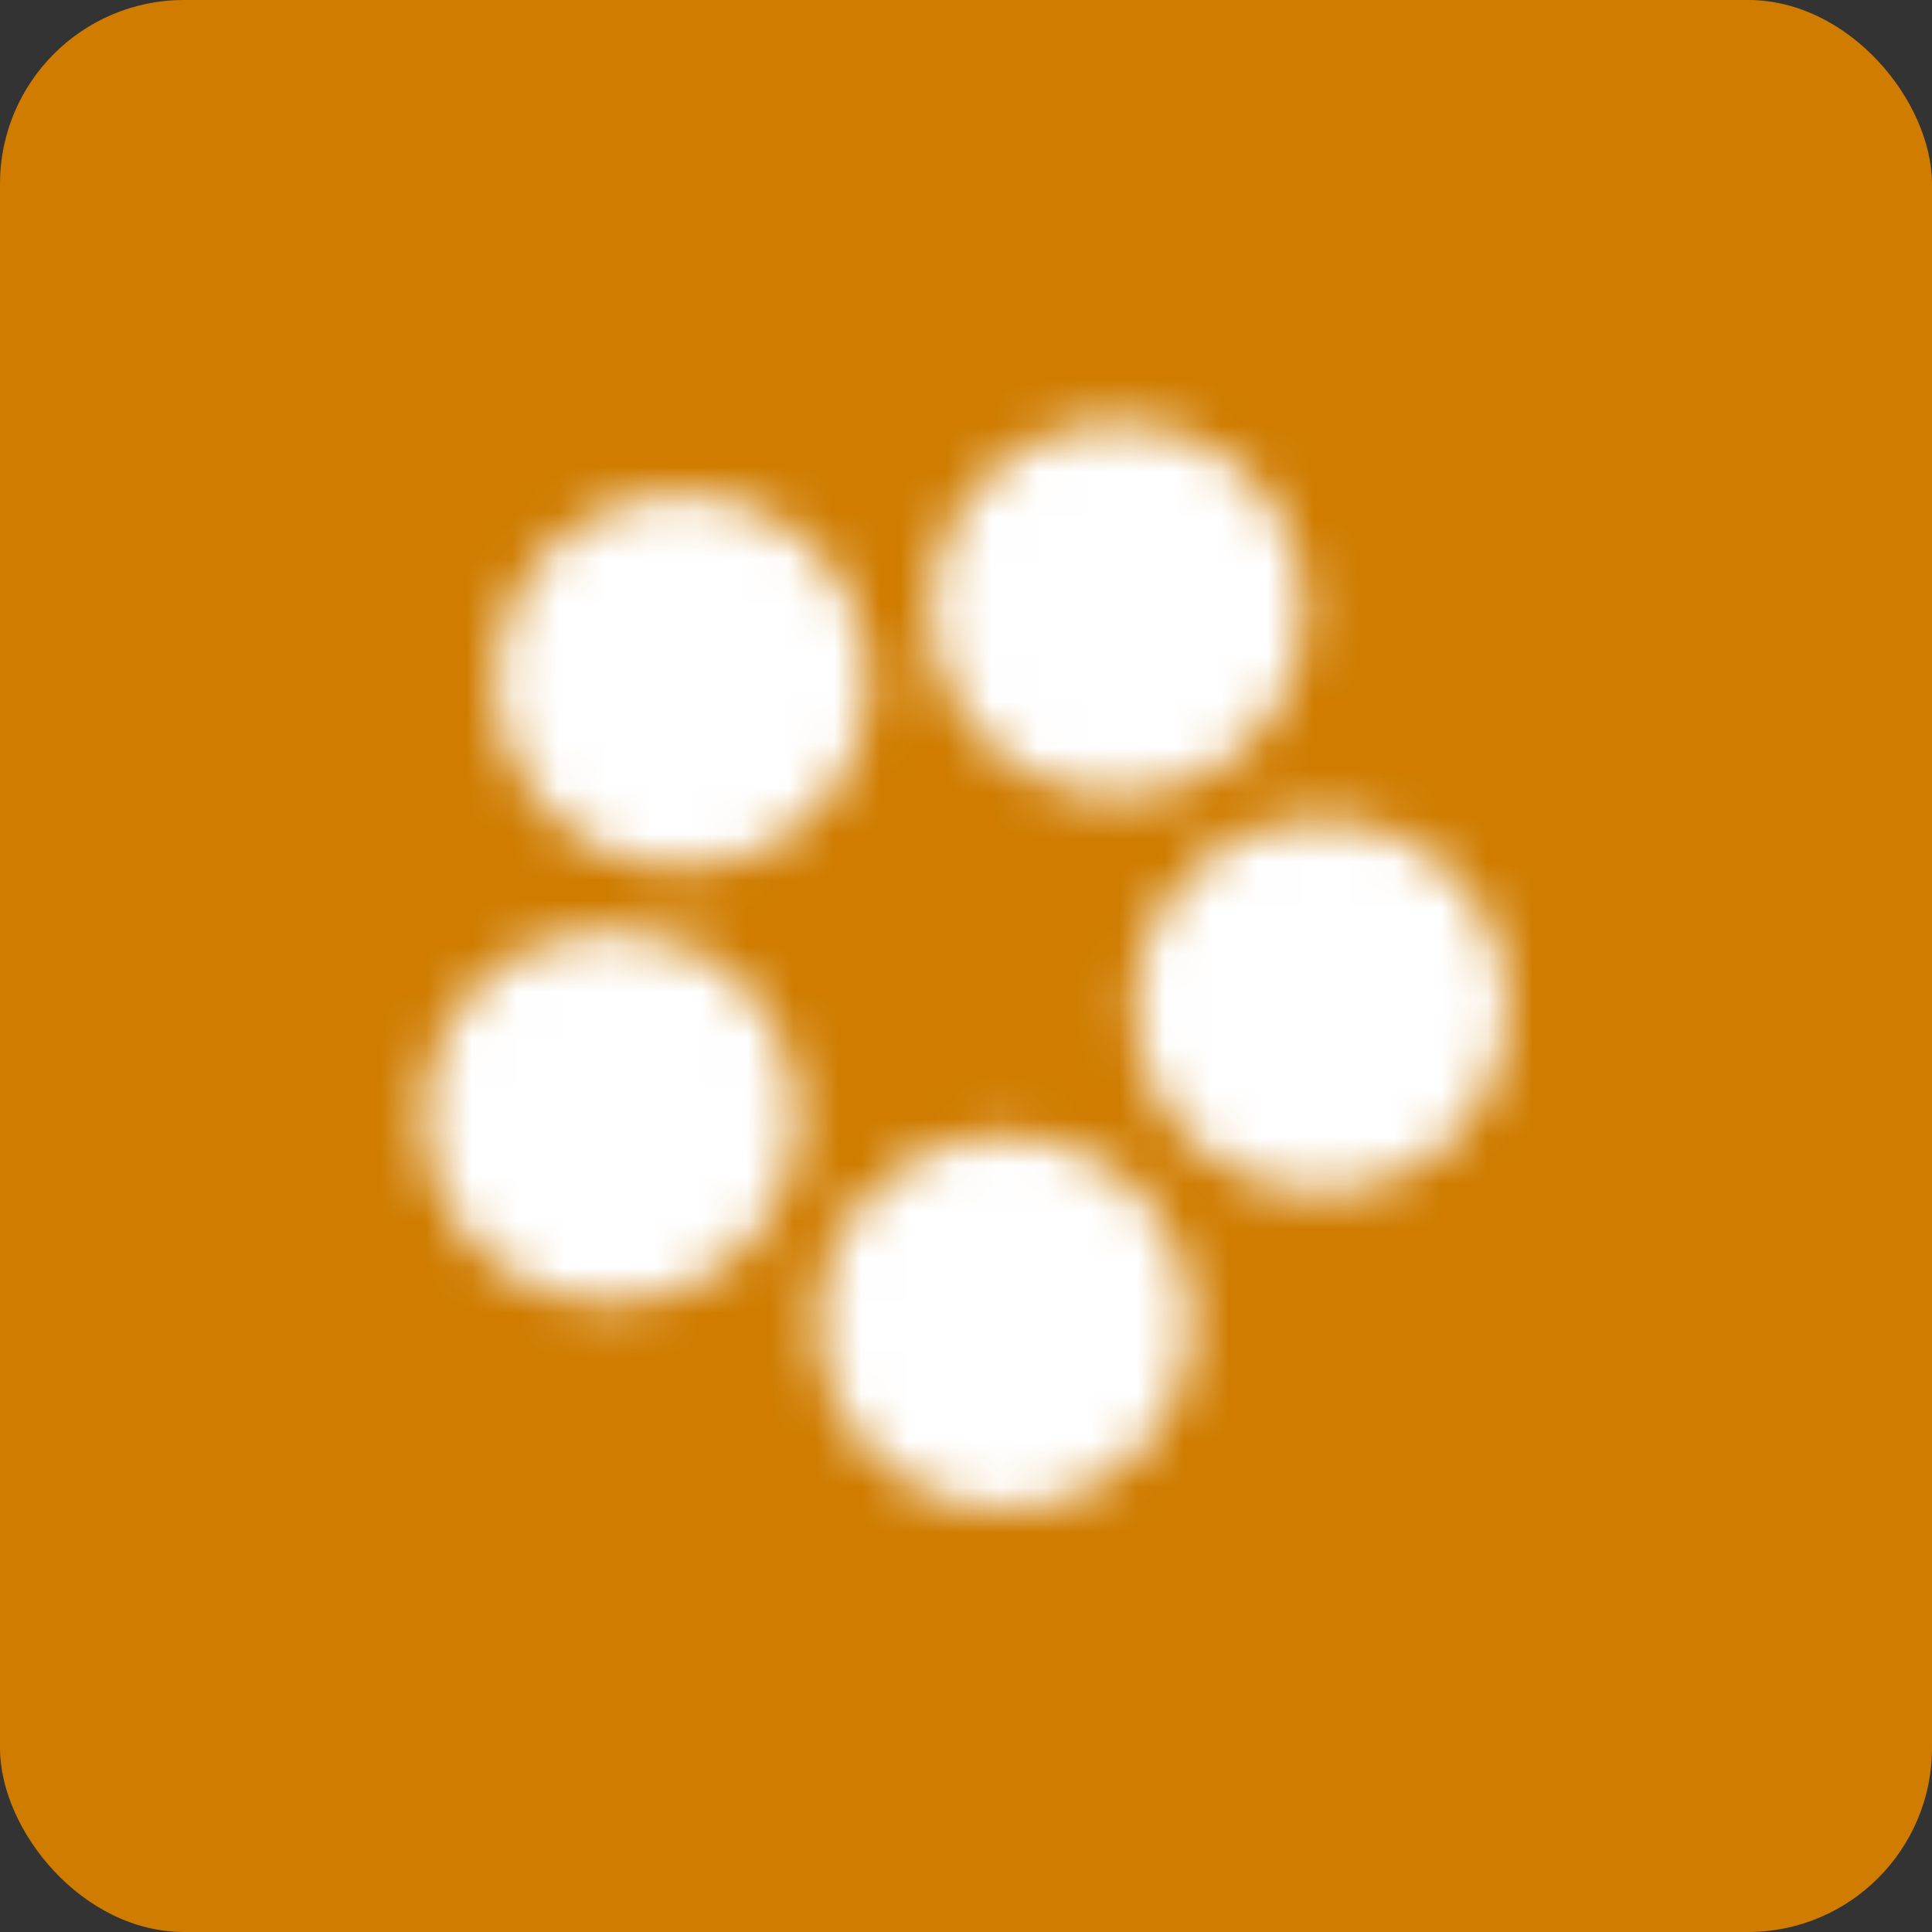
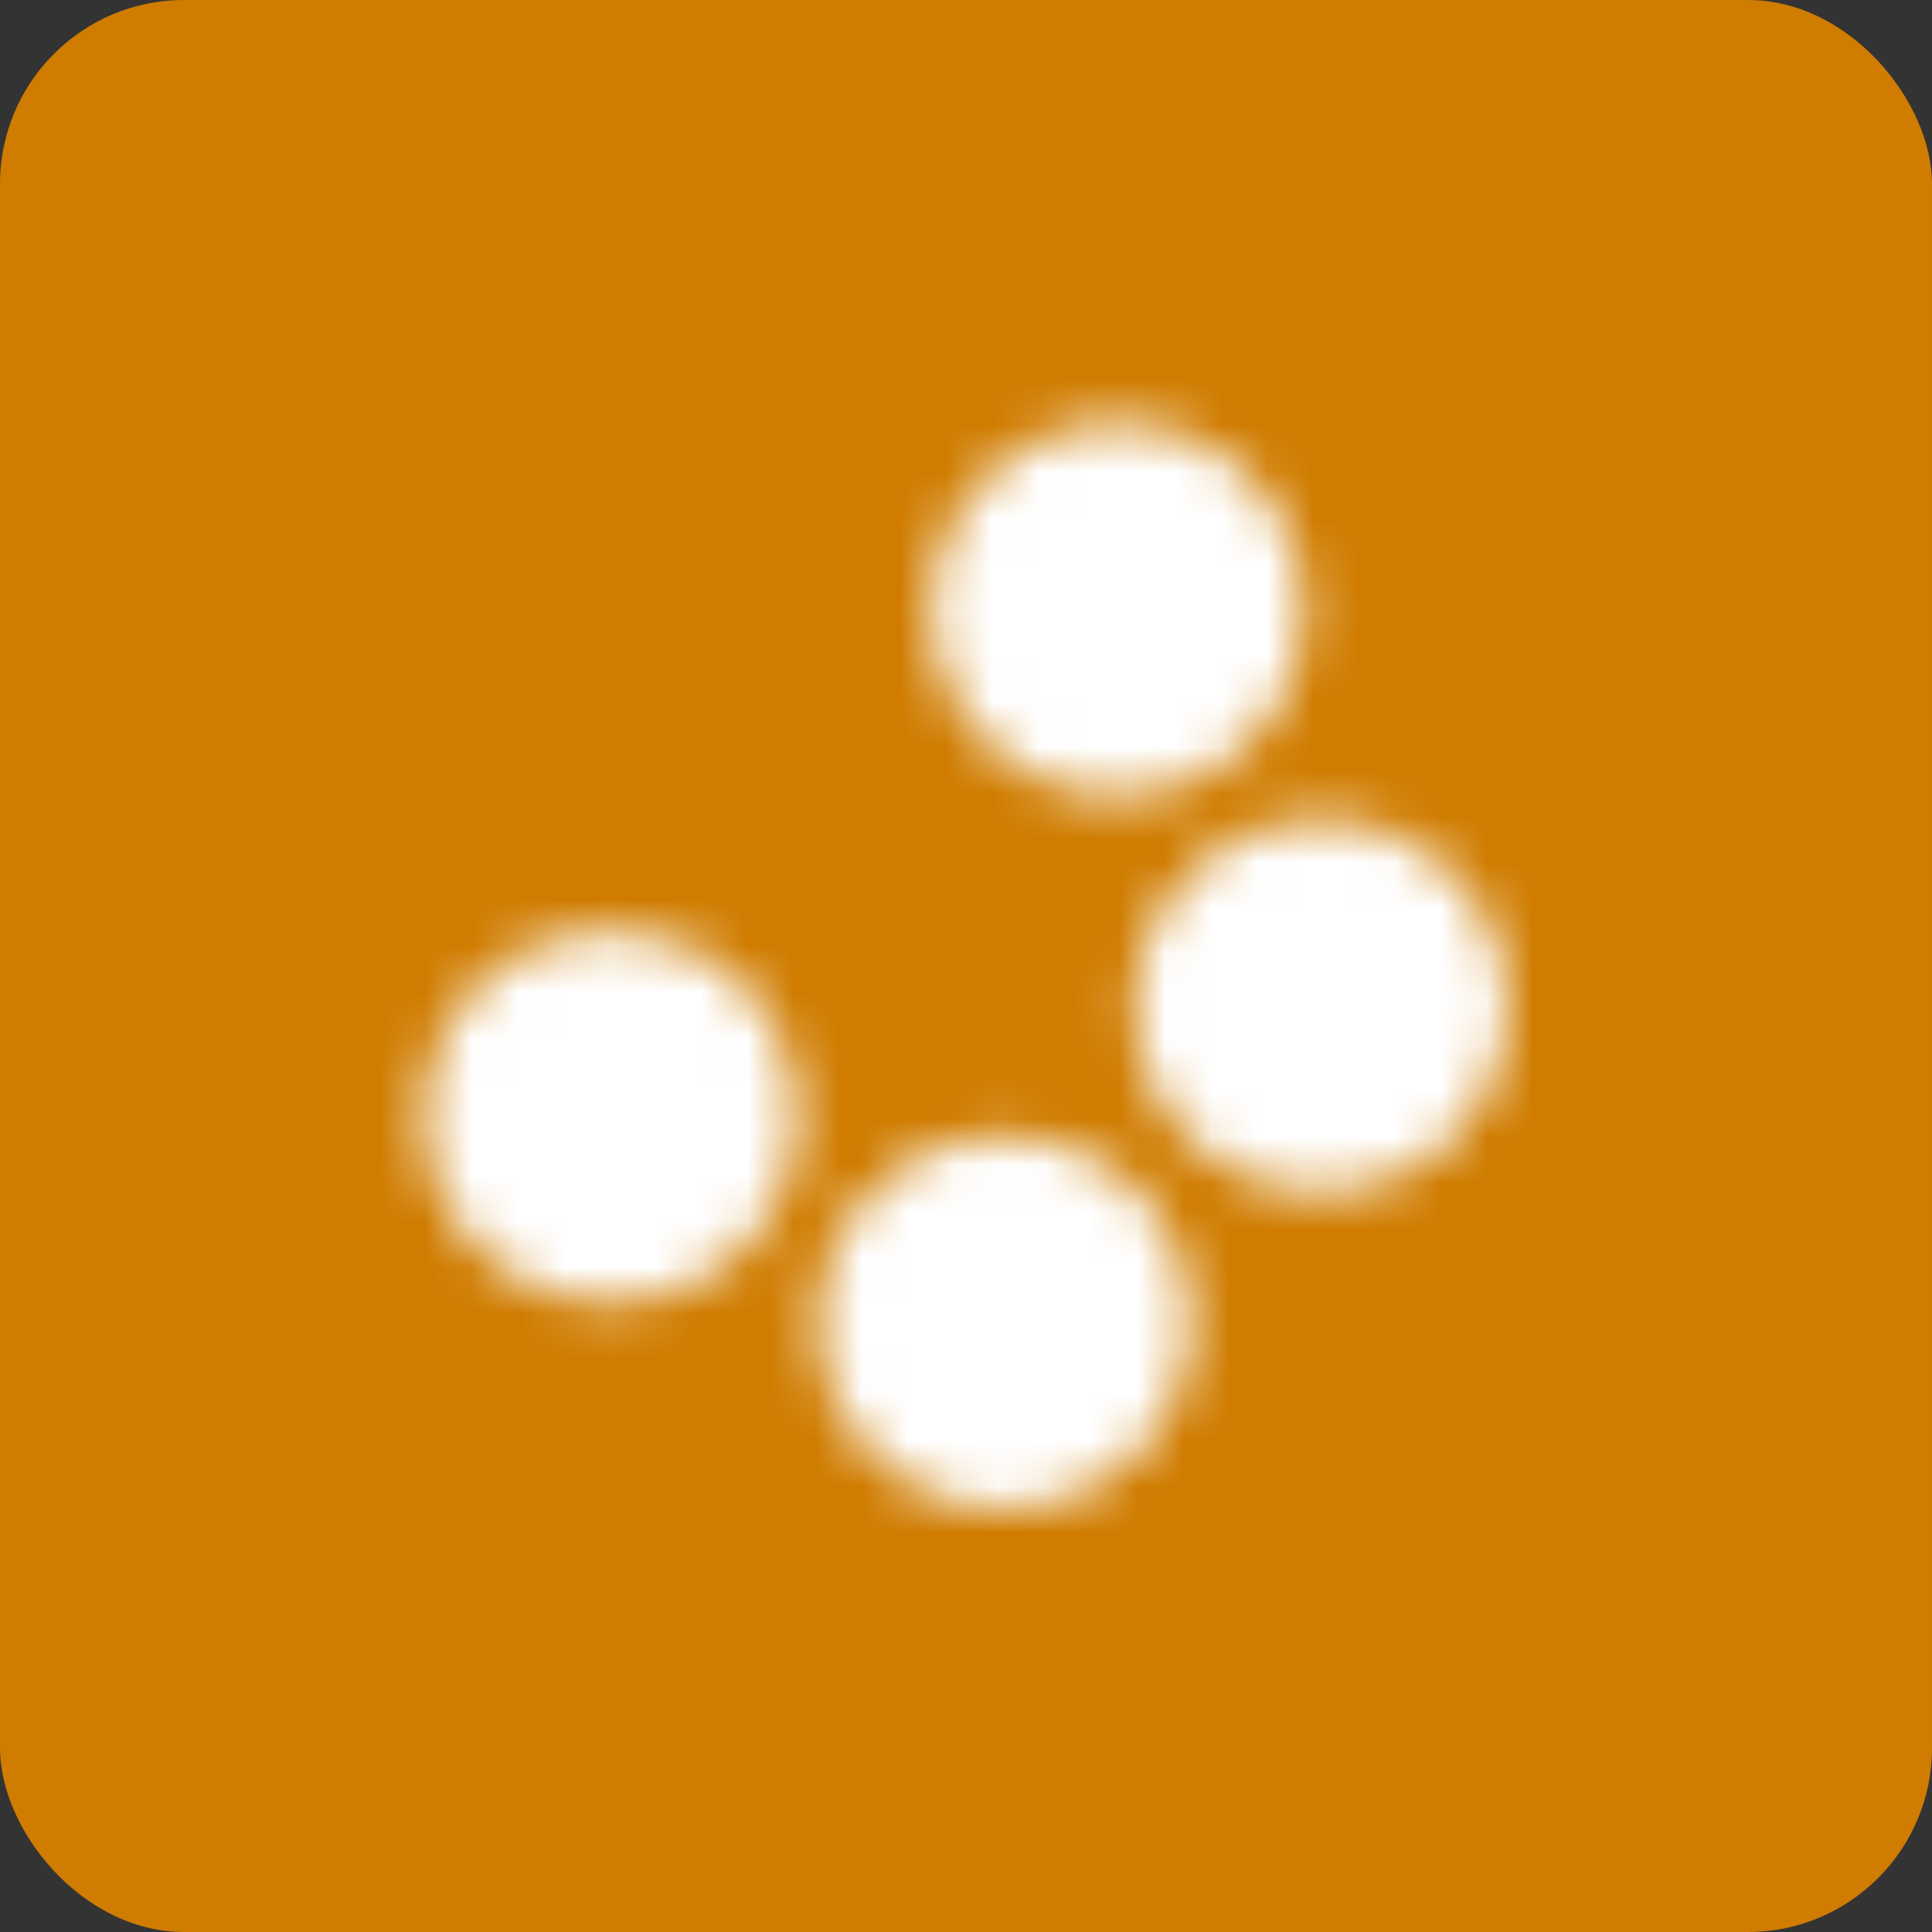
<svg xmlns="http://www.w3.org/2000/svg" xmlns:xlink="http://www.w3.org/1999/xlink" width="42px" height="42px" viewBox="0 0 42 42" version="1.1">
  <rect x="0" y="0" width="42" height="42" fill="#333333" stroke="none" />
  <title>Group 2</title>
  <desc>Created with Sketch.</desc>
  <defs>
-     <path d="M1.324,1.295 C-0.261,2.881 -0.261,5.451 1.324,7.036 C2.116,7.83 3.155,8.225 4.194,8.225 C5.234,8.225 6.272,7.83 7.065,7.036 C8.65,5.451 8.65,2.881 7.065,1.295 C6.272,0.502 5.234,0.106 4.194,0.106 C3.155,0.106 2.116,0.502 1.324,1.295 Z" id="path-1" />
    <path d="M1.372,1.632 C-0.214,3.218 -0.214,5.787 1.372,7.373 C2.164,8.165 3.204,8.562 4.242,8.562 C5.282,8.562 6.319,8.165 7.113,7.373 C8.698,5.787 8.698,3.218 7.113,1.632 C6.319,0.84 5.282,0.443 4.242,0.443 C3.204,0.443 2.164,0.84 1.372,1.632 Z" id="path-3" />
    <path d="M2.022,1.768 C0.437,3.354 0.437,5.924 2.022,7.51 C2.815,8.303 3.854,8.698 4.892,8.698 C5.932,8.698 6.969,8.303 7.763,7.51 C9.349,5.924 9.349,3.354 7.763,1.768 C6.969,0.976 5.932,0.58 4.892,0.58 C3.854,0.58 2.815,0.976 2.022,1.768 Z" id="path-5" />
    <path d="M1.741,2.05 C0.156,3.634 0.156,6.205 1.741,7.791 C2.534,8.583 3.573,8.98 4.612,8.98 C5.651,8.98 6.689,8.583 7.482,7.791 C9.068,6.205 9.068,3.634 7.482,2.05 C6.689,1.257 5.651,0.861 4.612,0.861 C3.573,0.861 2.534,1.257 1.741,2.05 Z" id="path-7" />
-     <path d="M1.659,1.344 C0.074,2.93 0.074,5.499 1.659,7.085 C2.453,7.879 3.491,8.273 4.531,8.273 C5.569,8.273 6.608,7.879 7.4,7.085 C8.986,5.499 8.986,2.93 7.4,1.344 C6.608,0.551 5.569,0.155 4.531,0.155 C3.491,0.155 2.453,0.551 1.659,1.344 Z" id="path-9" />
+     <path d="M1.659,1.344 C0.074,2.93 0.074,5.499 1.659,7.085 C2.453,7.879 3.491,8.273 4.531,8.273 C5.569,8.273 6.608,7.879 7.4,7.085 C8.986,5.499 8.986,2.93 7.4,1.344 C6.608,0.551 5.569,0.155 4.531,0.155 C3.491,0.155 2.453,0.551 1.659,1.344 " id="path-9" />
  </defs>
  <g id="Page-1" stroke="none" stroke-width="1" fill="none" fill-rule="evenodd">
    <g id="Homepage" transform="translate(-953, -5917)">
      <g id="Group-2" transform="translate(953, 5917)">
        <rect id="Rectangle-2-Copy-3" fill="#CF7C00" x="0" y="0" width="42" height="42" rx="4" />
        <g id="TabBarItemTables-Selected" transform="translate(8.75, 8.75)">
          <g id="Group-3" transform="translate(1.885, 1.885)">
            <mask id="mask-2" fill="white">
              <use xlink:href="#path-1" />
            </mask>
            <g id="Clip-2" />
-             <polygon id="Fill-1" fill="#FFFFFF" mask="url(#mask-2)" points="-6.631 14.991 15.019 14.991 15.019 -6.659 -6.631 -6.659" />
          </g>
          <g id="Group-6" transform="translate(11.308, 0)">
            <mask id="mask-4" fill="white">
              <use xlink:href="#path-3" />
            </mask>
            <g id="Clip-5" />
            <polygon id="Fill-4" fill="#FFFFFF" mask="url(#mask-4)" points="-6.583 15.328 15.068 15.328 15.068 -6.323 -6.583 -6.323" />
          </g>
          <g id="Group-9" transform="translate(15.077, 8.481)">
            <mask id="mask-6" fill="white">
              <use xlink:href="#path-5" />
            </mask>
            <g id="Clip-8" />
            <polygon id="Fill-7" fill="#FFFFFF" mask="url(#mask-6)" points="-5.932 15.464 15.718 15.464 15.718 -6.186 -5.932 -6.186" />
          </g>
          <g id="Group-12" transform="translate(8.481, 15.077)">
            <mask id="mask-8" fill="white">
              <use xlink:href="#path-7" />
            </mask>
            <g id="Clip-11" />
            <polygon id="Fill-10" fill="#FFFFFF" mask="url(#mask-8)" points="-6.214 15.746 15.437 15.746 15.437 -5.904 -6.214 -5.904" />
          </g>
          <g id="Group-15" transform="translate(0, 11.308)">
            <mask id="mask-10" fill="white">
              <use xlink:href="#path-9" />
            </mask>
            <g id="Clip-14" />
            <polygon id="Fill-13" fill="#FFFFFF" mask="url(#mask-10)" points="-6.295 15.039 15.356 15.039 15.356 -6.611 -6.295 -6.611" />
          </g>
        </g>
      </g>
    </g>
  </g>
</svg>